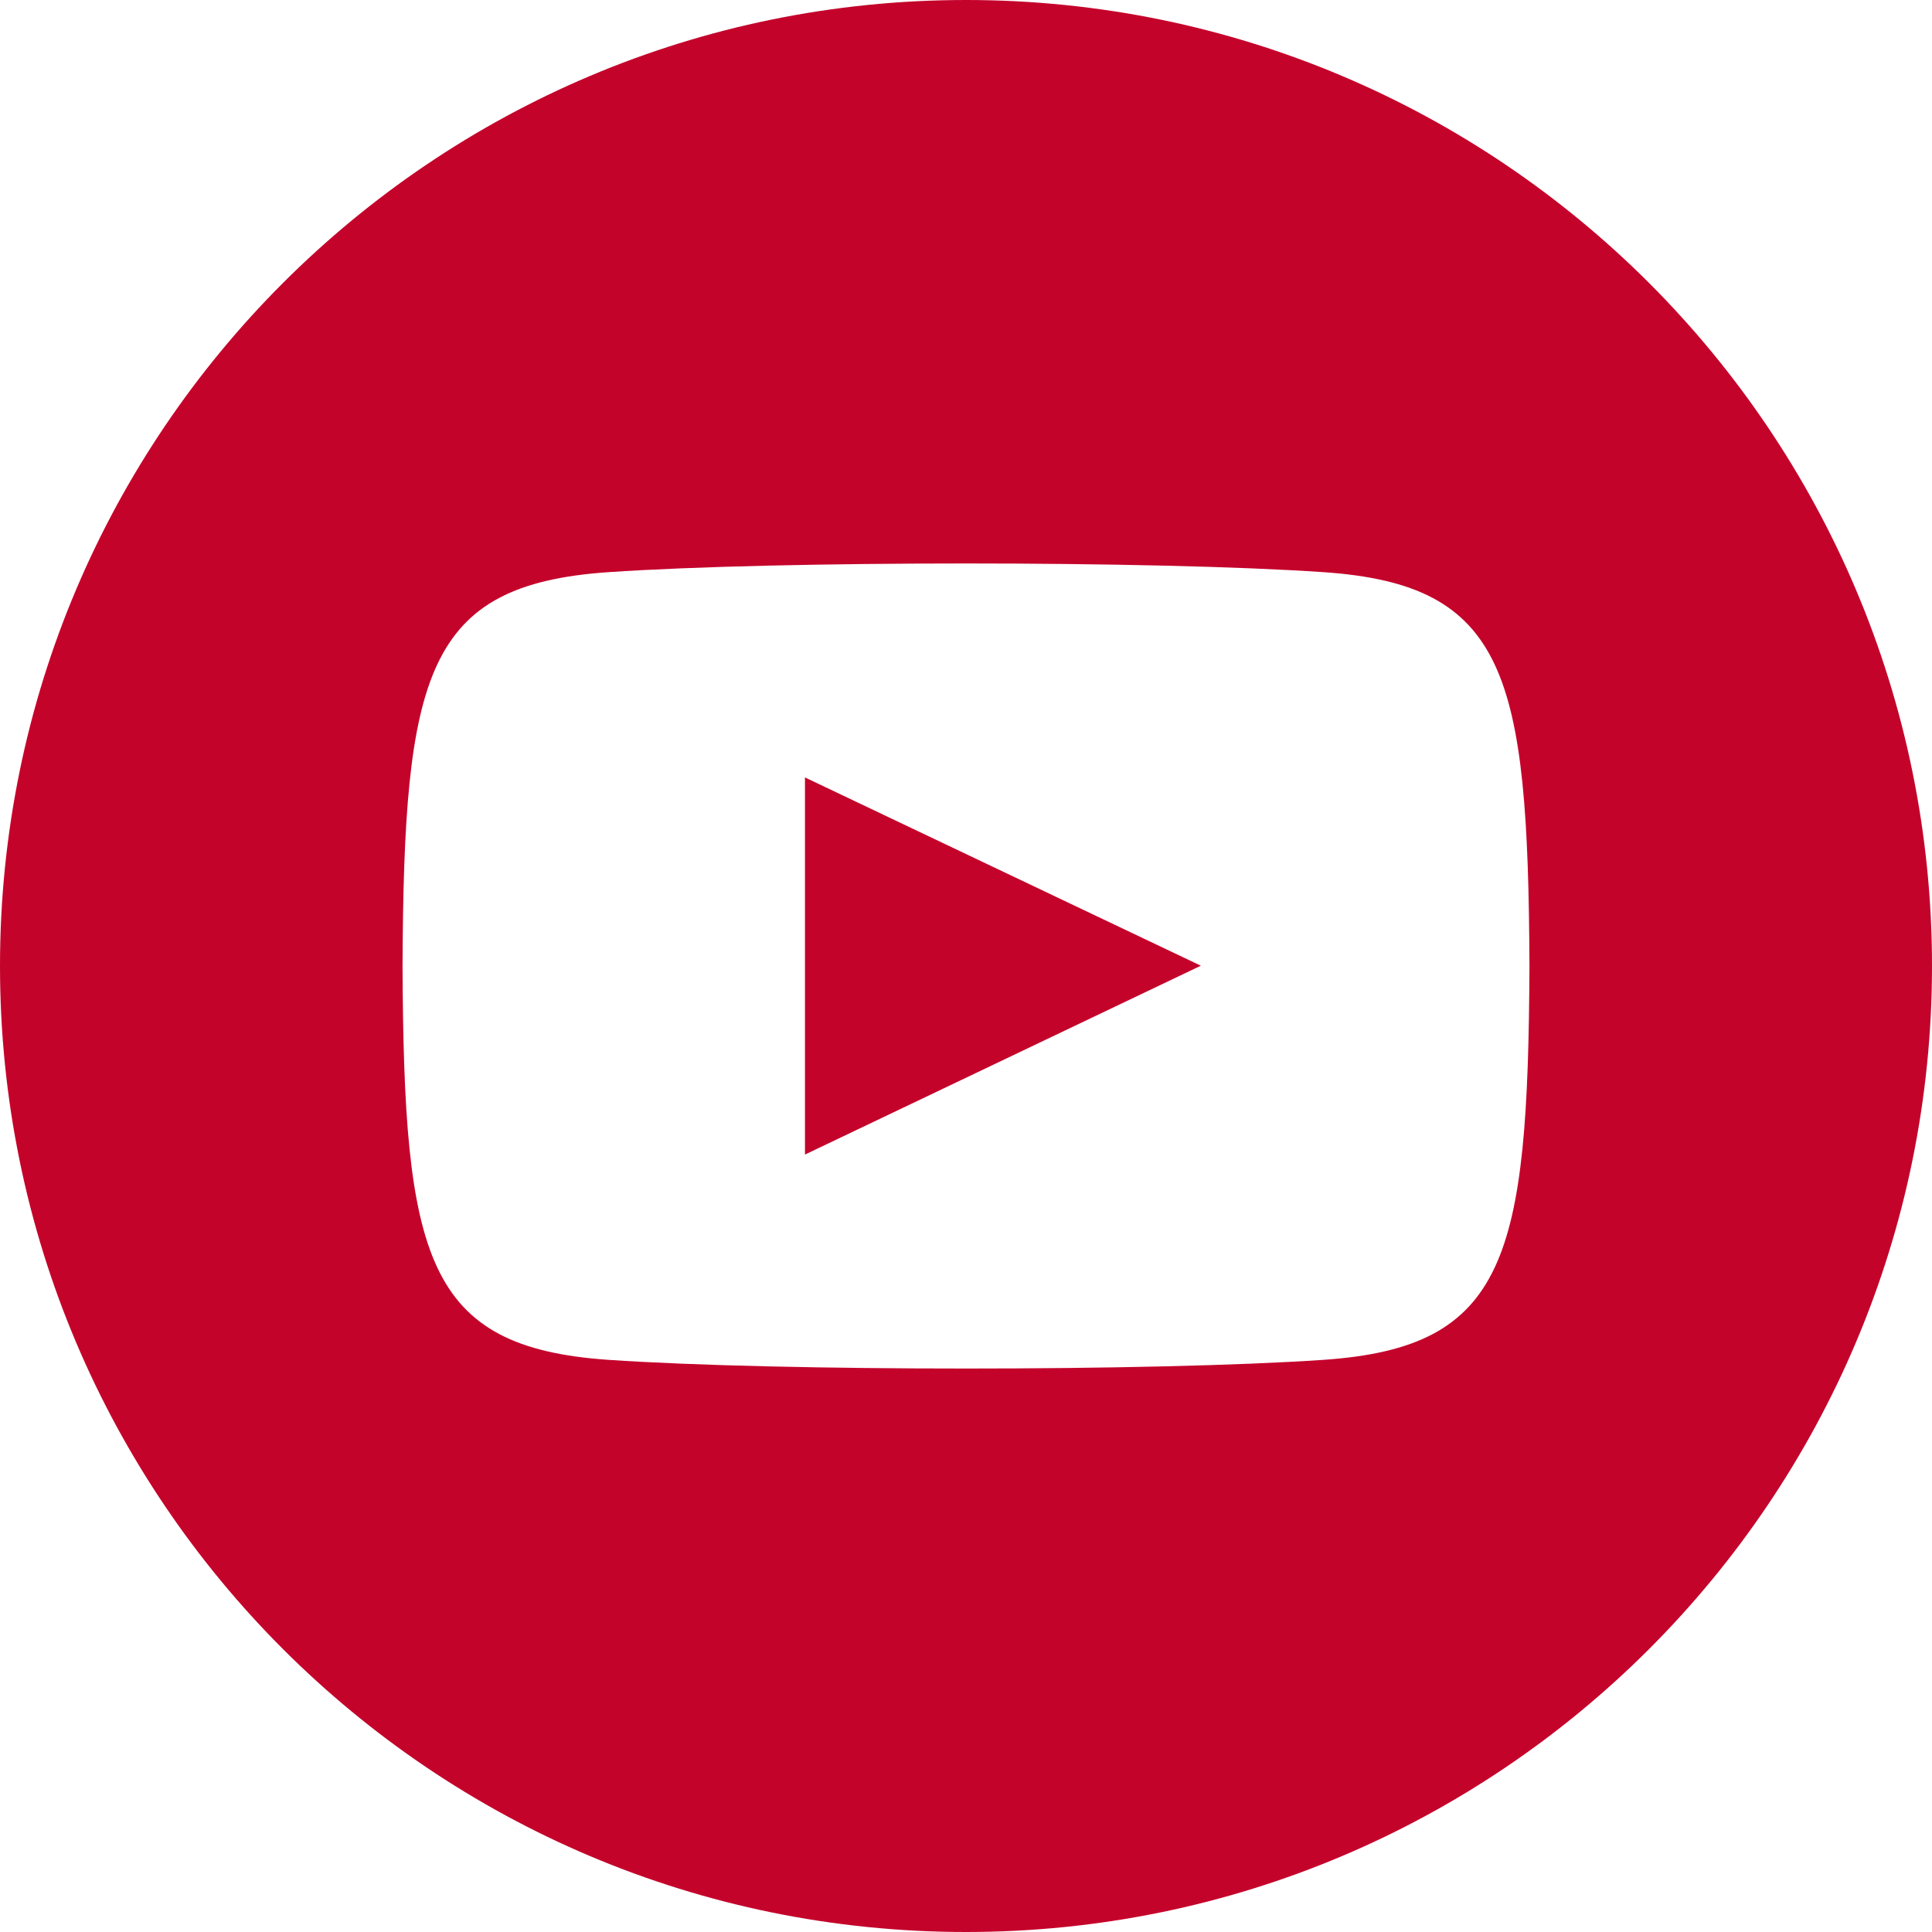
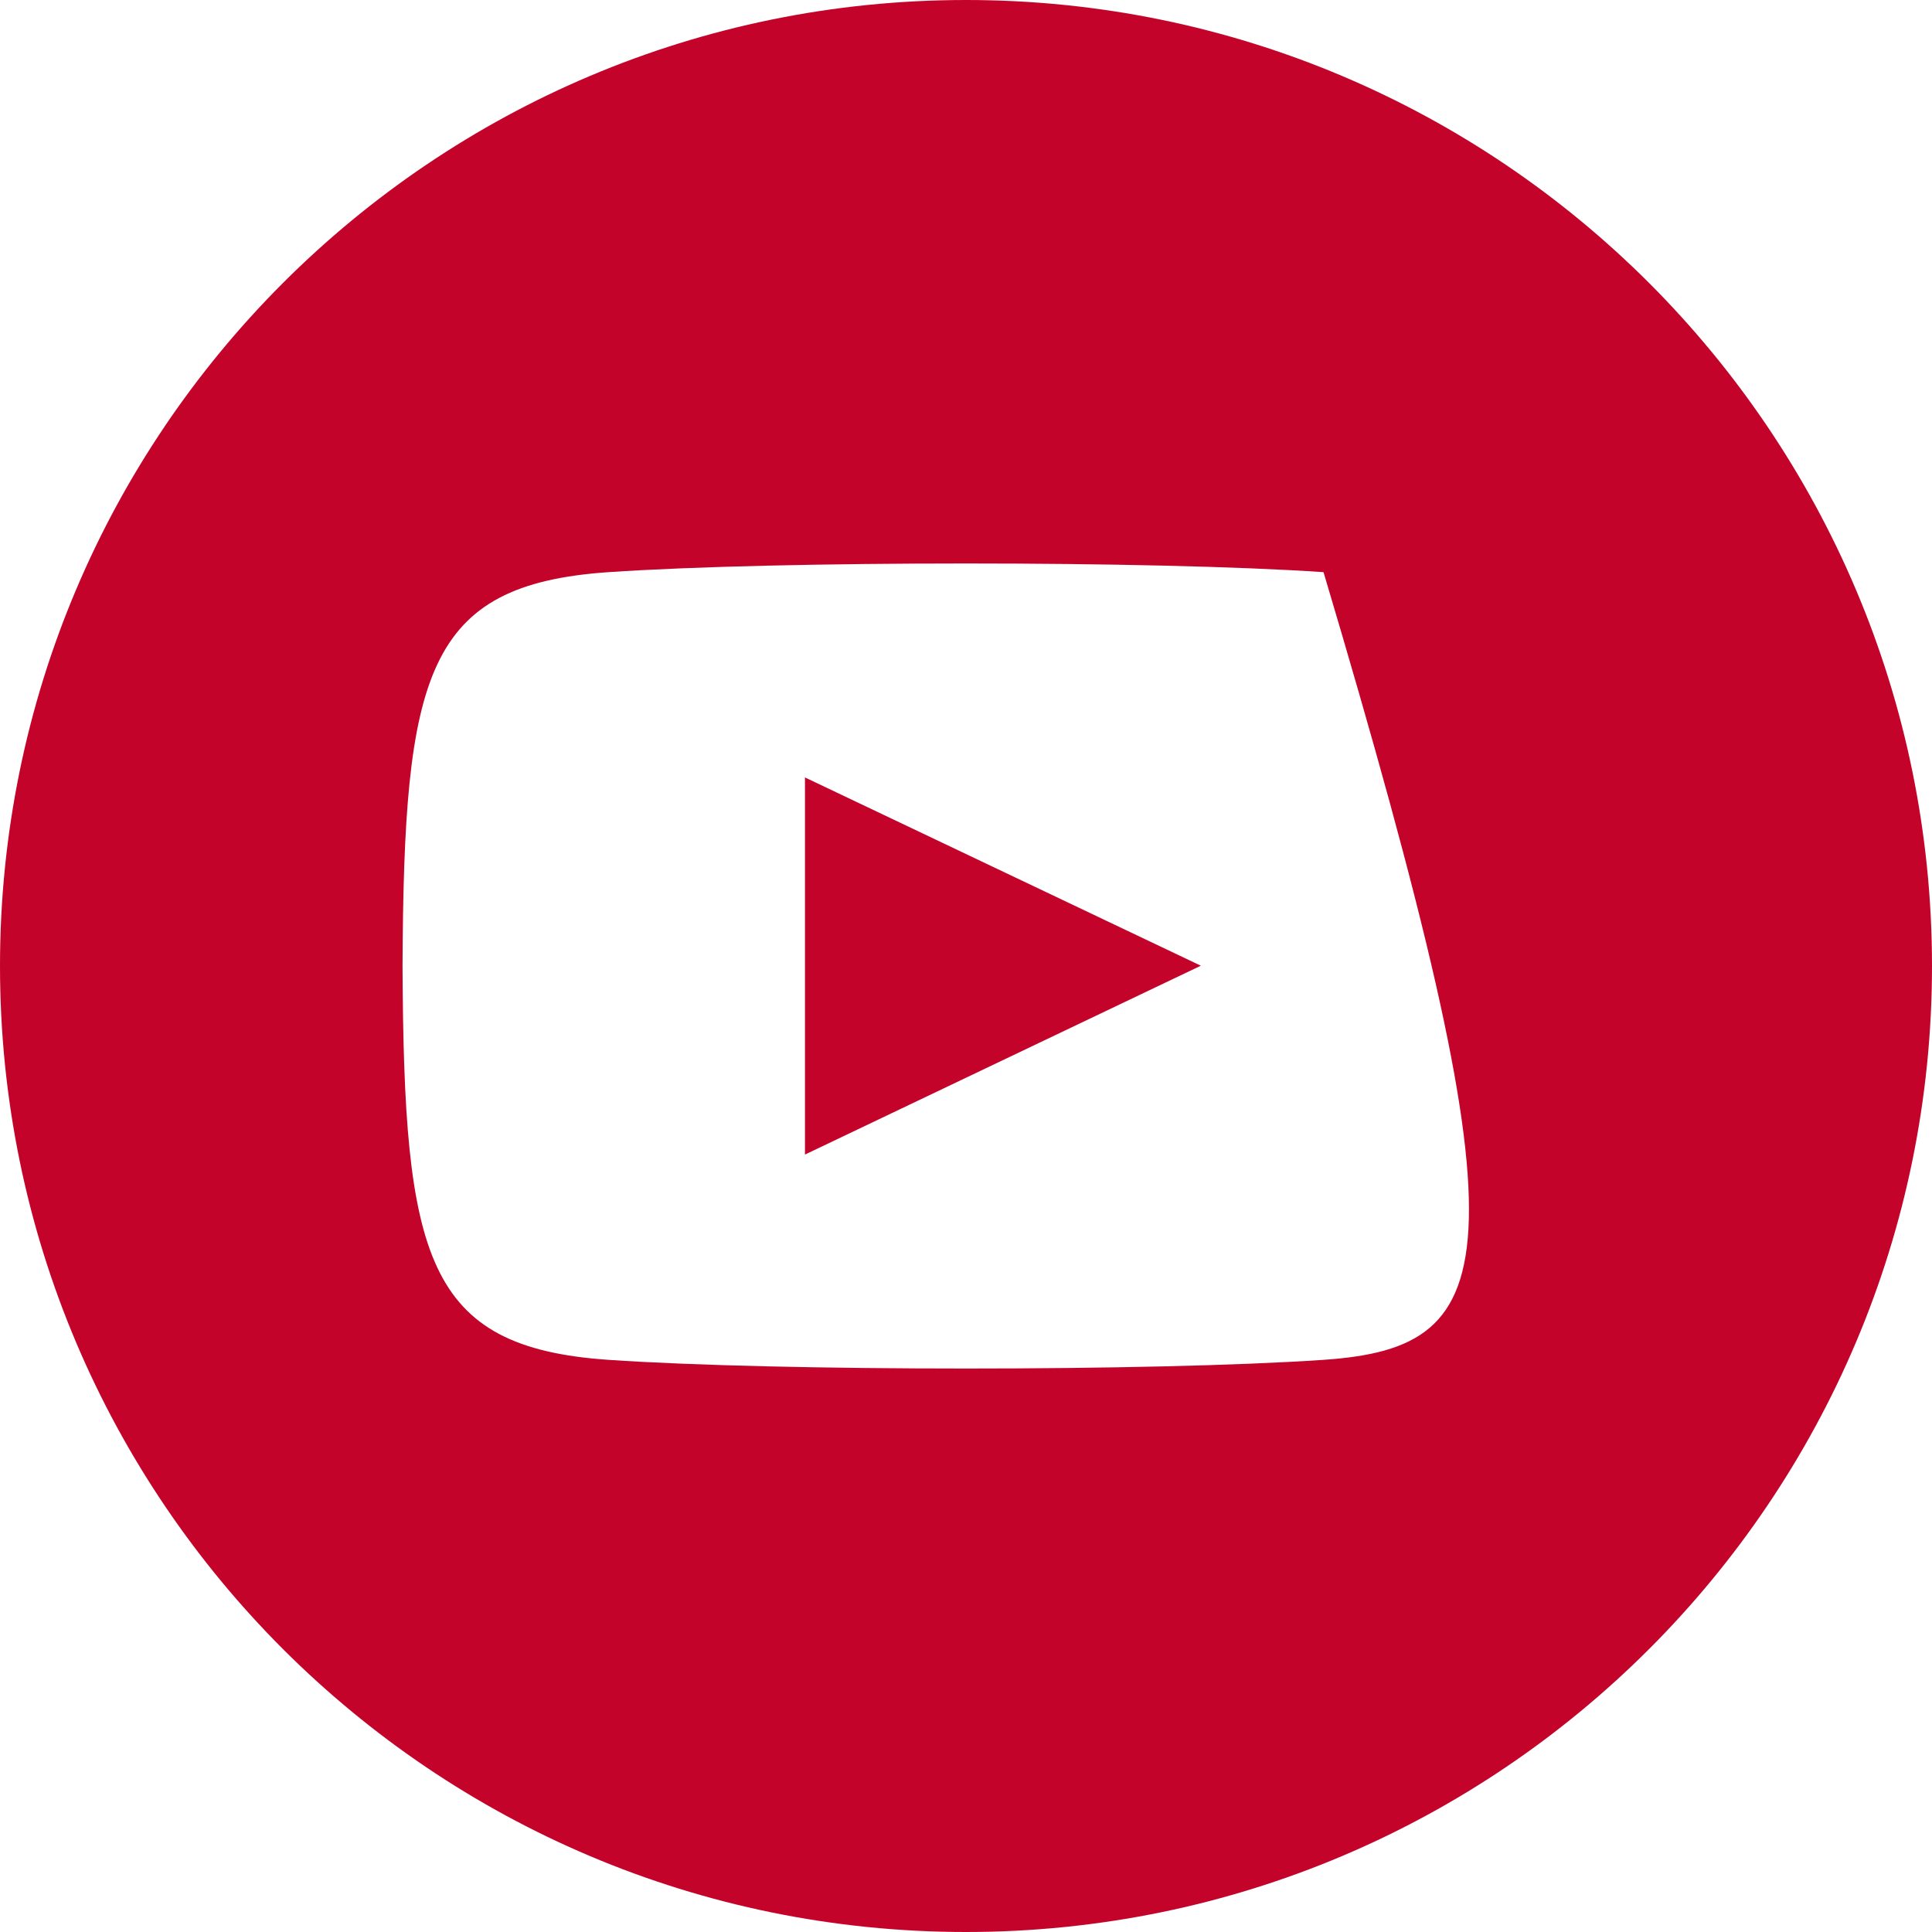
<svg xmlns="http://www.w3.org/2000/svg" width="20" height="20" viewBox="0 0 20 20" fill="none">
-   <path id="Shape" fill-rule="evenodd" clip-rule="evenodd" d="M10 0C4.478 0 0 4.478 0 10C0 15.523 4.478 20 10 20C15.523 20 20 15.523 20 10C20 4.478 15.523 0 10 0ZM13.701 14.077C11.949 14.197 8.047 14.197 6.298 14.077C4.402 13.947 4.181 13.018 4.167 10C4.181 6.976 4.404 6.053 6.298 5.923C8.047 5.803 11.95 5.803 13.701 5.923C15.598 6.053 15.818 6.982 15.833 10C15.818 13.024 15.596 13.947 13.701 14.077ZM12.431 9.997L8.333 8.048V11.952L12.431 9.997Z" fill="#C4032B" />
+   <path id="Shape" fill-rule="evenodd" clip-rule="evenodd" d="M10 0C4.478 0 0 4.478 0 10C0 15.523 4.478 20 10 20C15.523 20 20 15.523 20 10C20 4.478 15.523 0 10 0ZM13.701 14.077C11.949 14.197 8.047 14.197 6.298 14.077C4.402 13.947 4.181 13.018 4.167 10C4.181 6.976 4.404 6.053 6.298 5.923C8.047 5.803 11.95 5.803 13.701 5.923C15.818 13.024 15.596 13.947 13.701 14.077ZM12.431 9.997L8.333 8.048V11.952L12.431 9.997Z" fill="#C4032B" />
</svg>